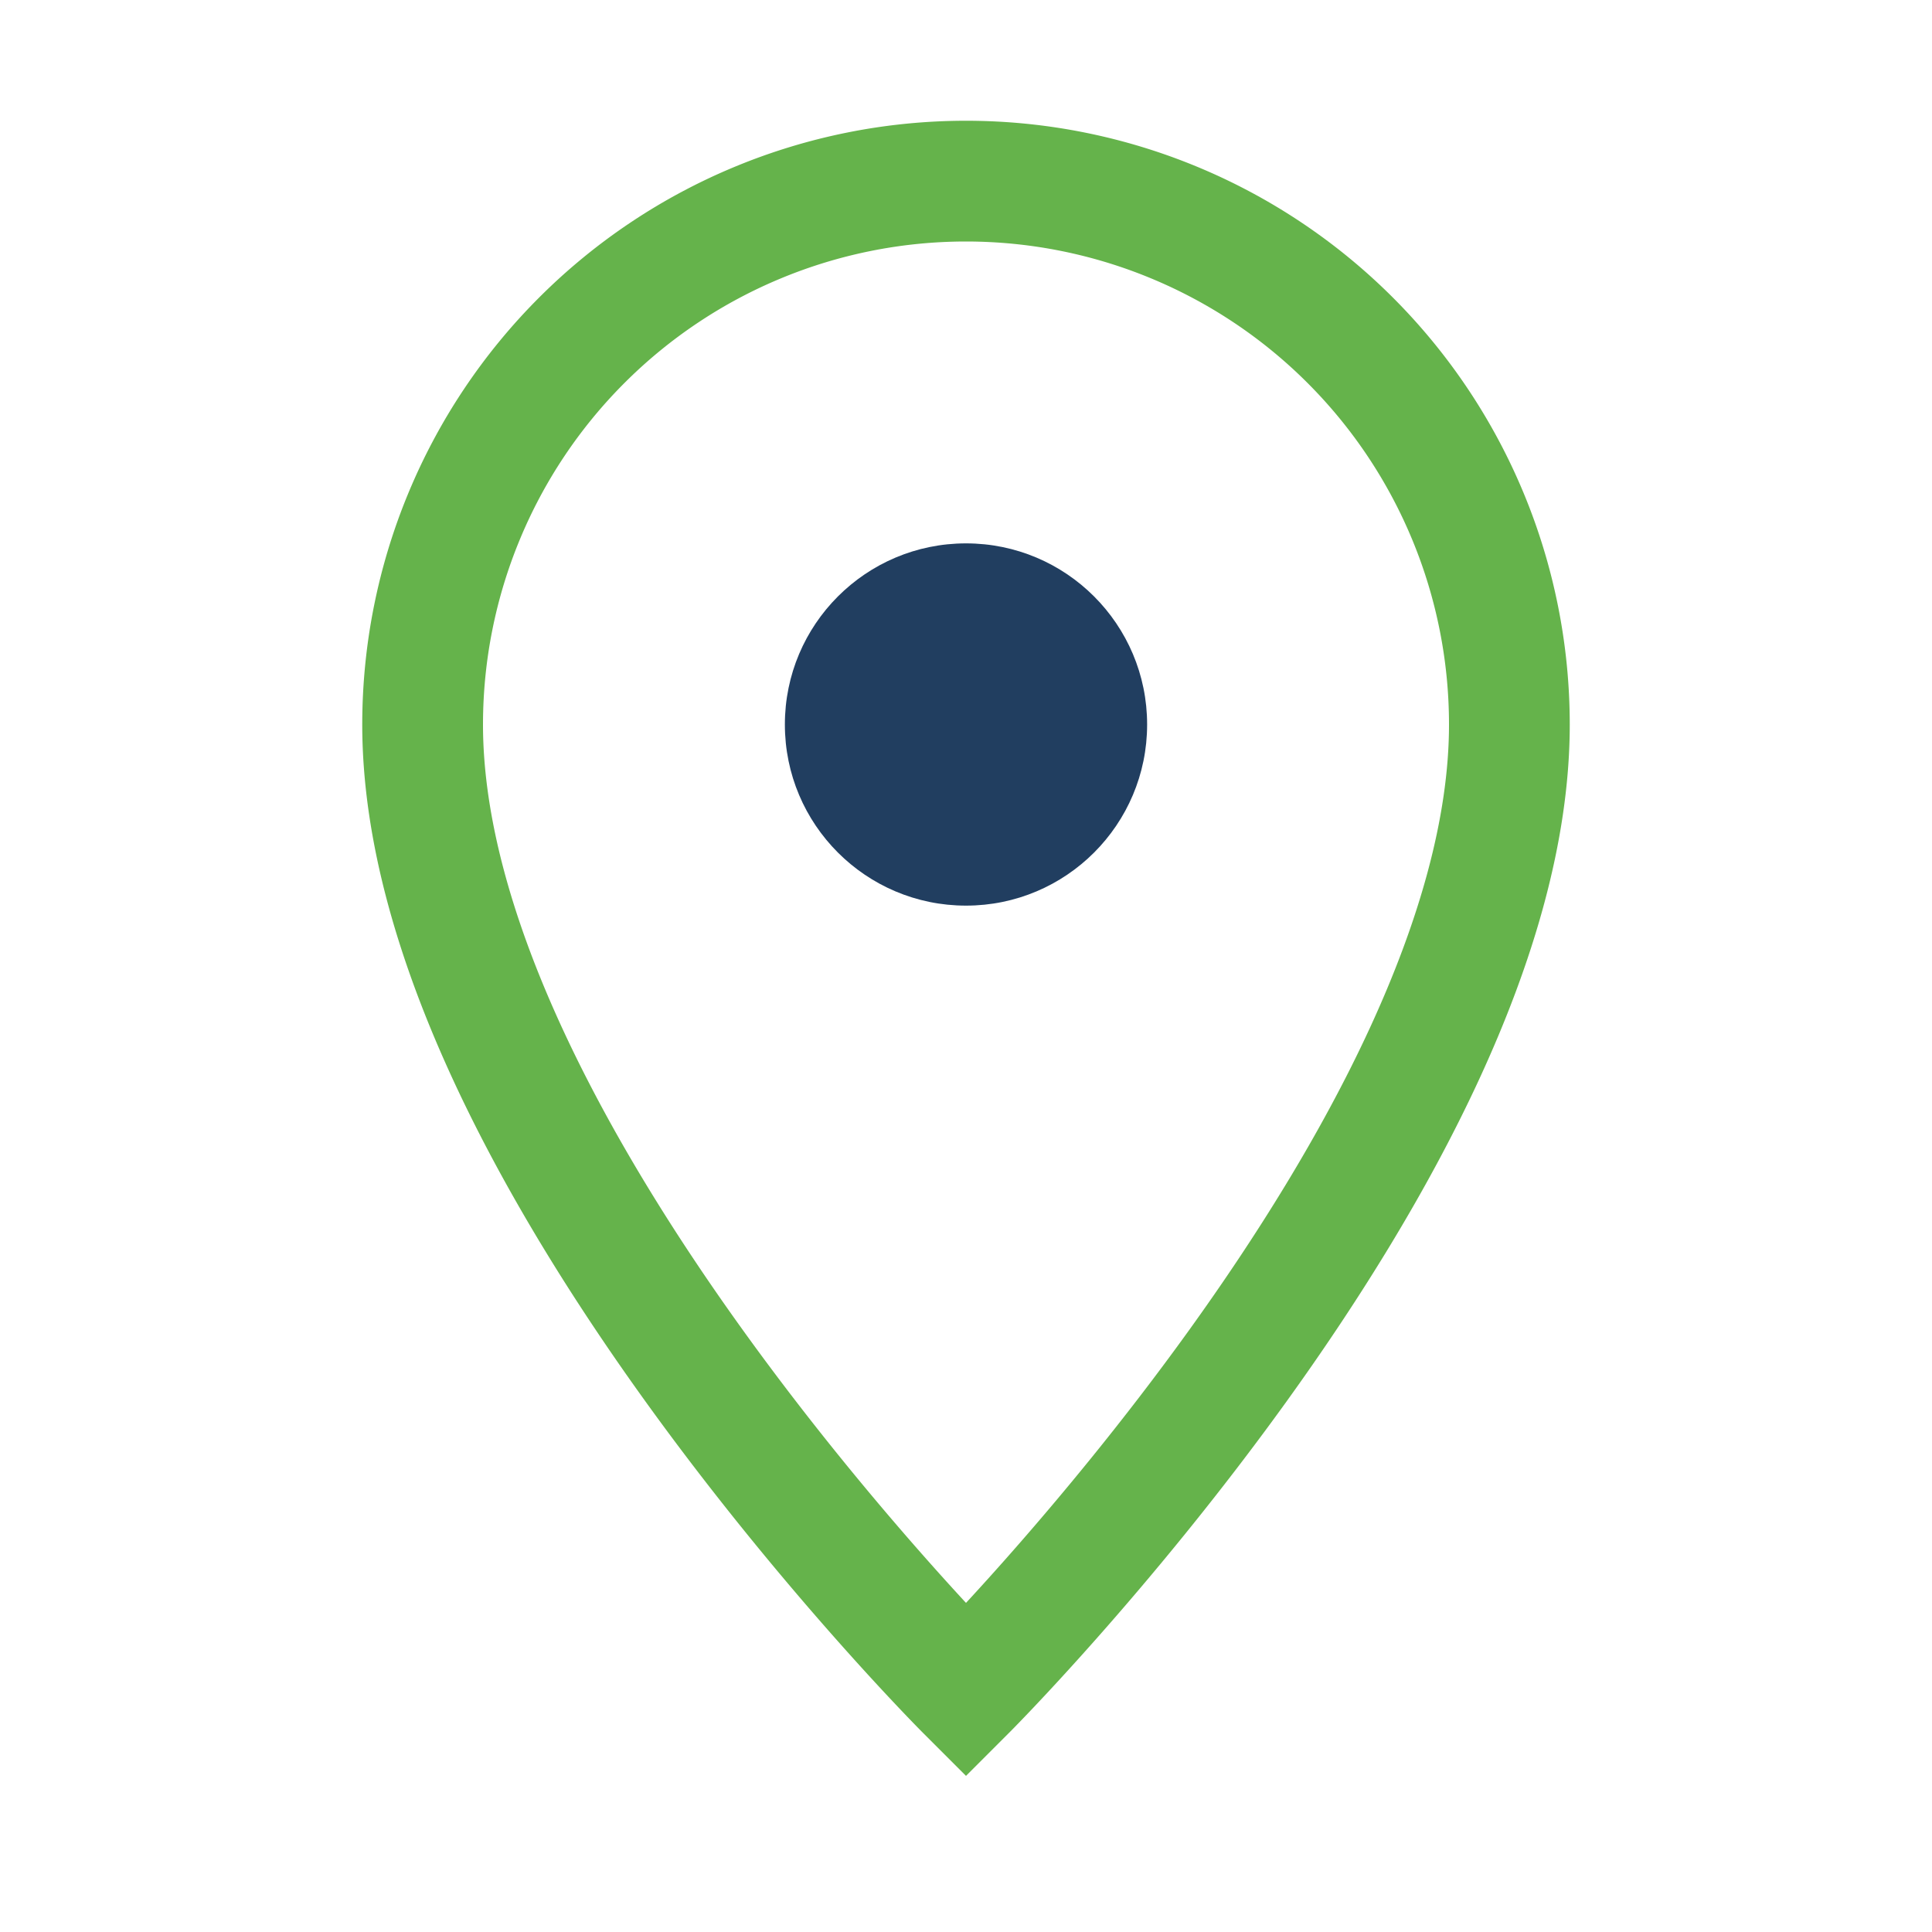
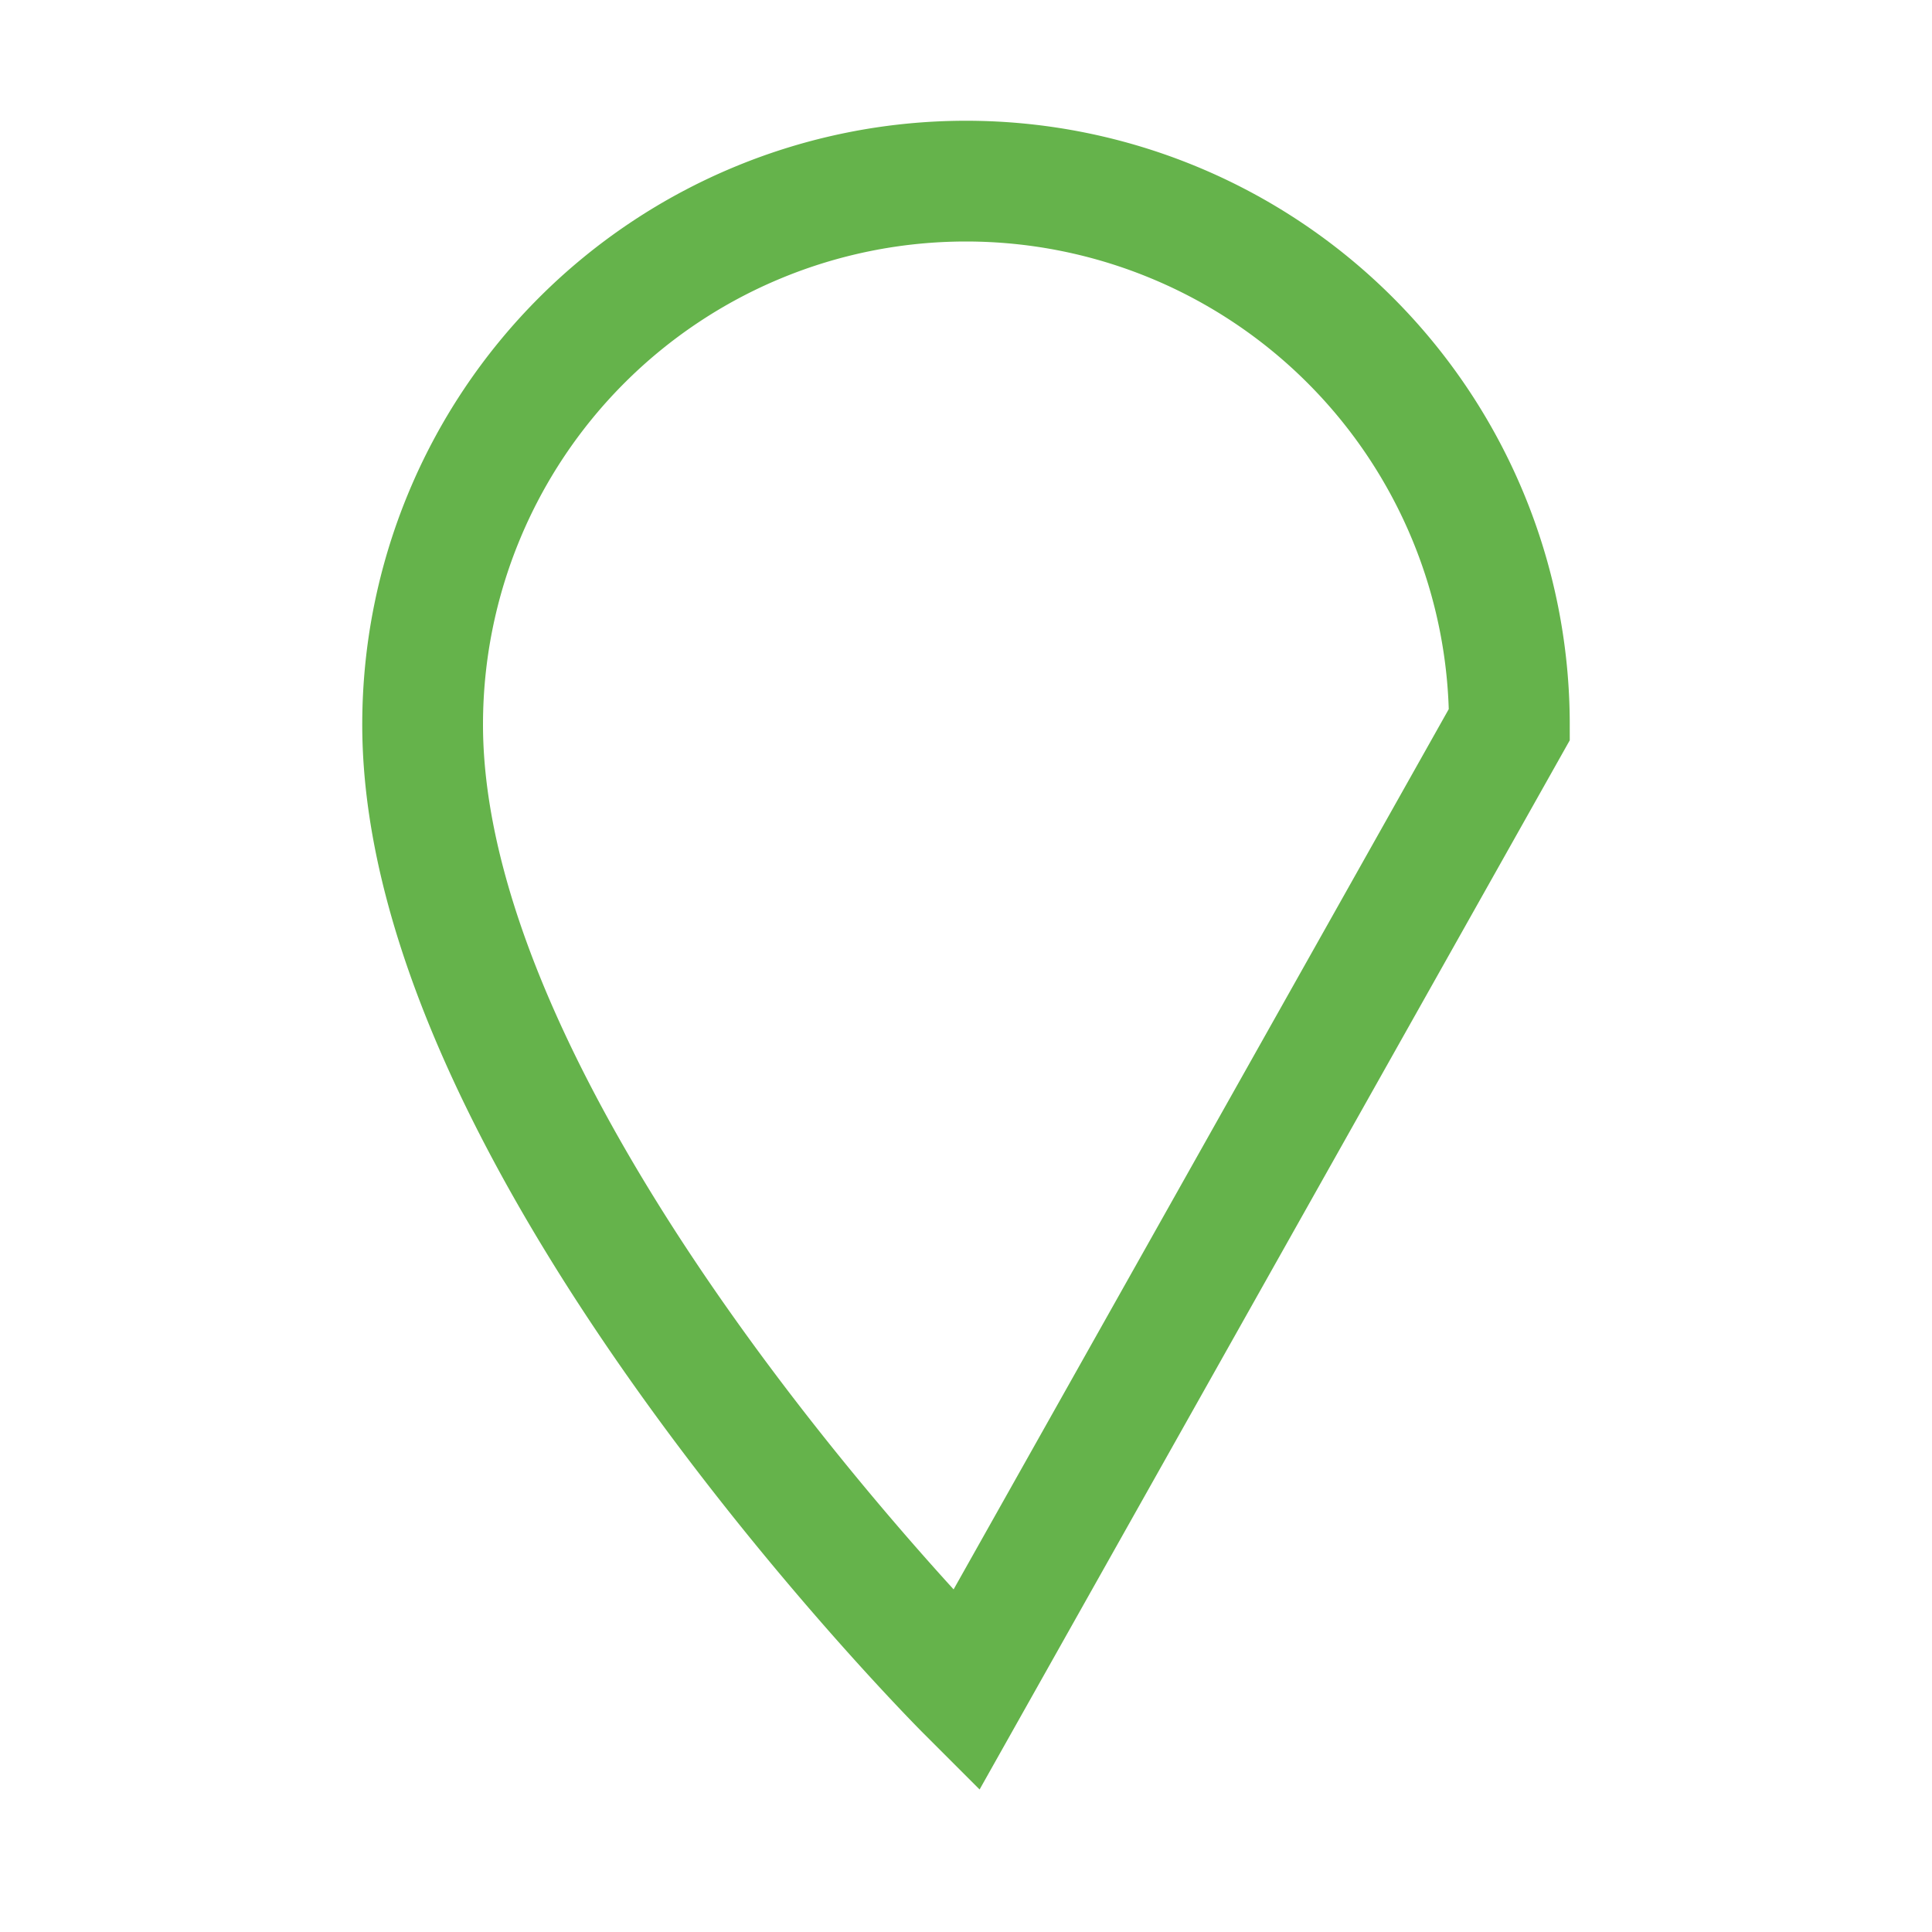
<svg xmlns="http://www.w3.org/2000/svg" width="32" height="32" viewBox="0 0 32 32">
-   <path d="M16 28S7 19 7 12a9 9 0 1 1 18 0c0 7-9 16-9 16z" fill="none" stroke="#65B34B" stroke-width="2" />
-   <circle cx="16" cy="12" r="3" fill="#213E60" />
+   <path d="M16 28S7 19 7 12a9 9 0 1 1 18 0z" fill="none" stroke="#65B34B" stroke-width="2" />
</svg>